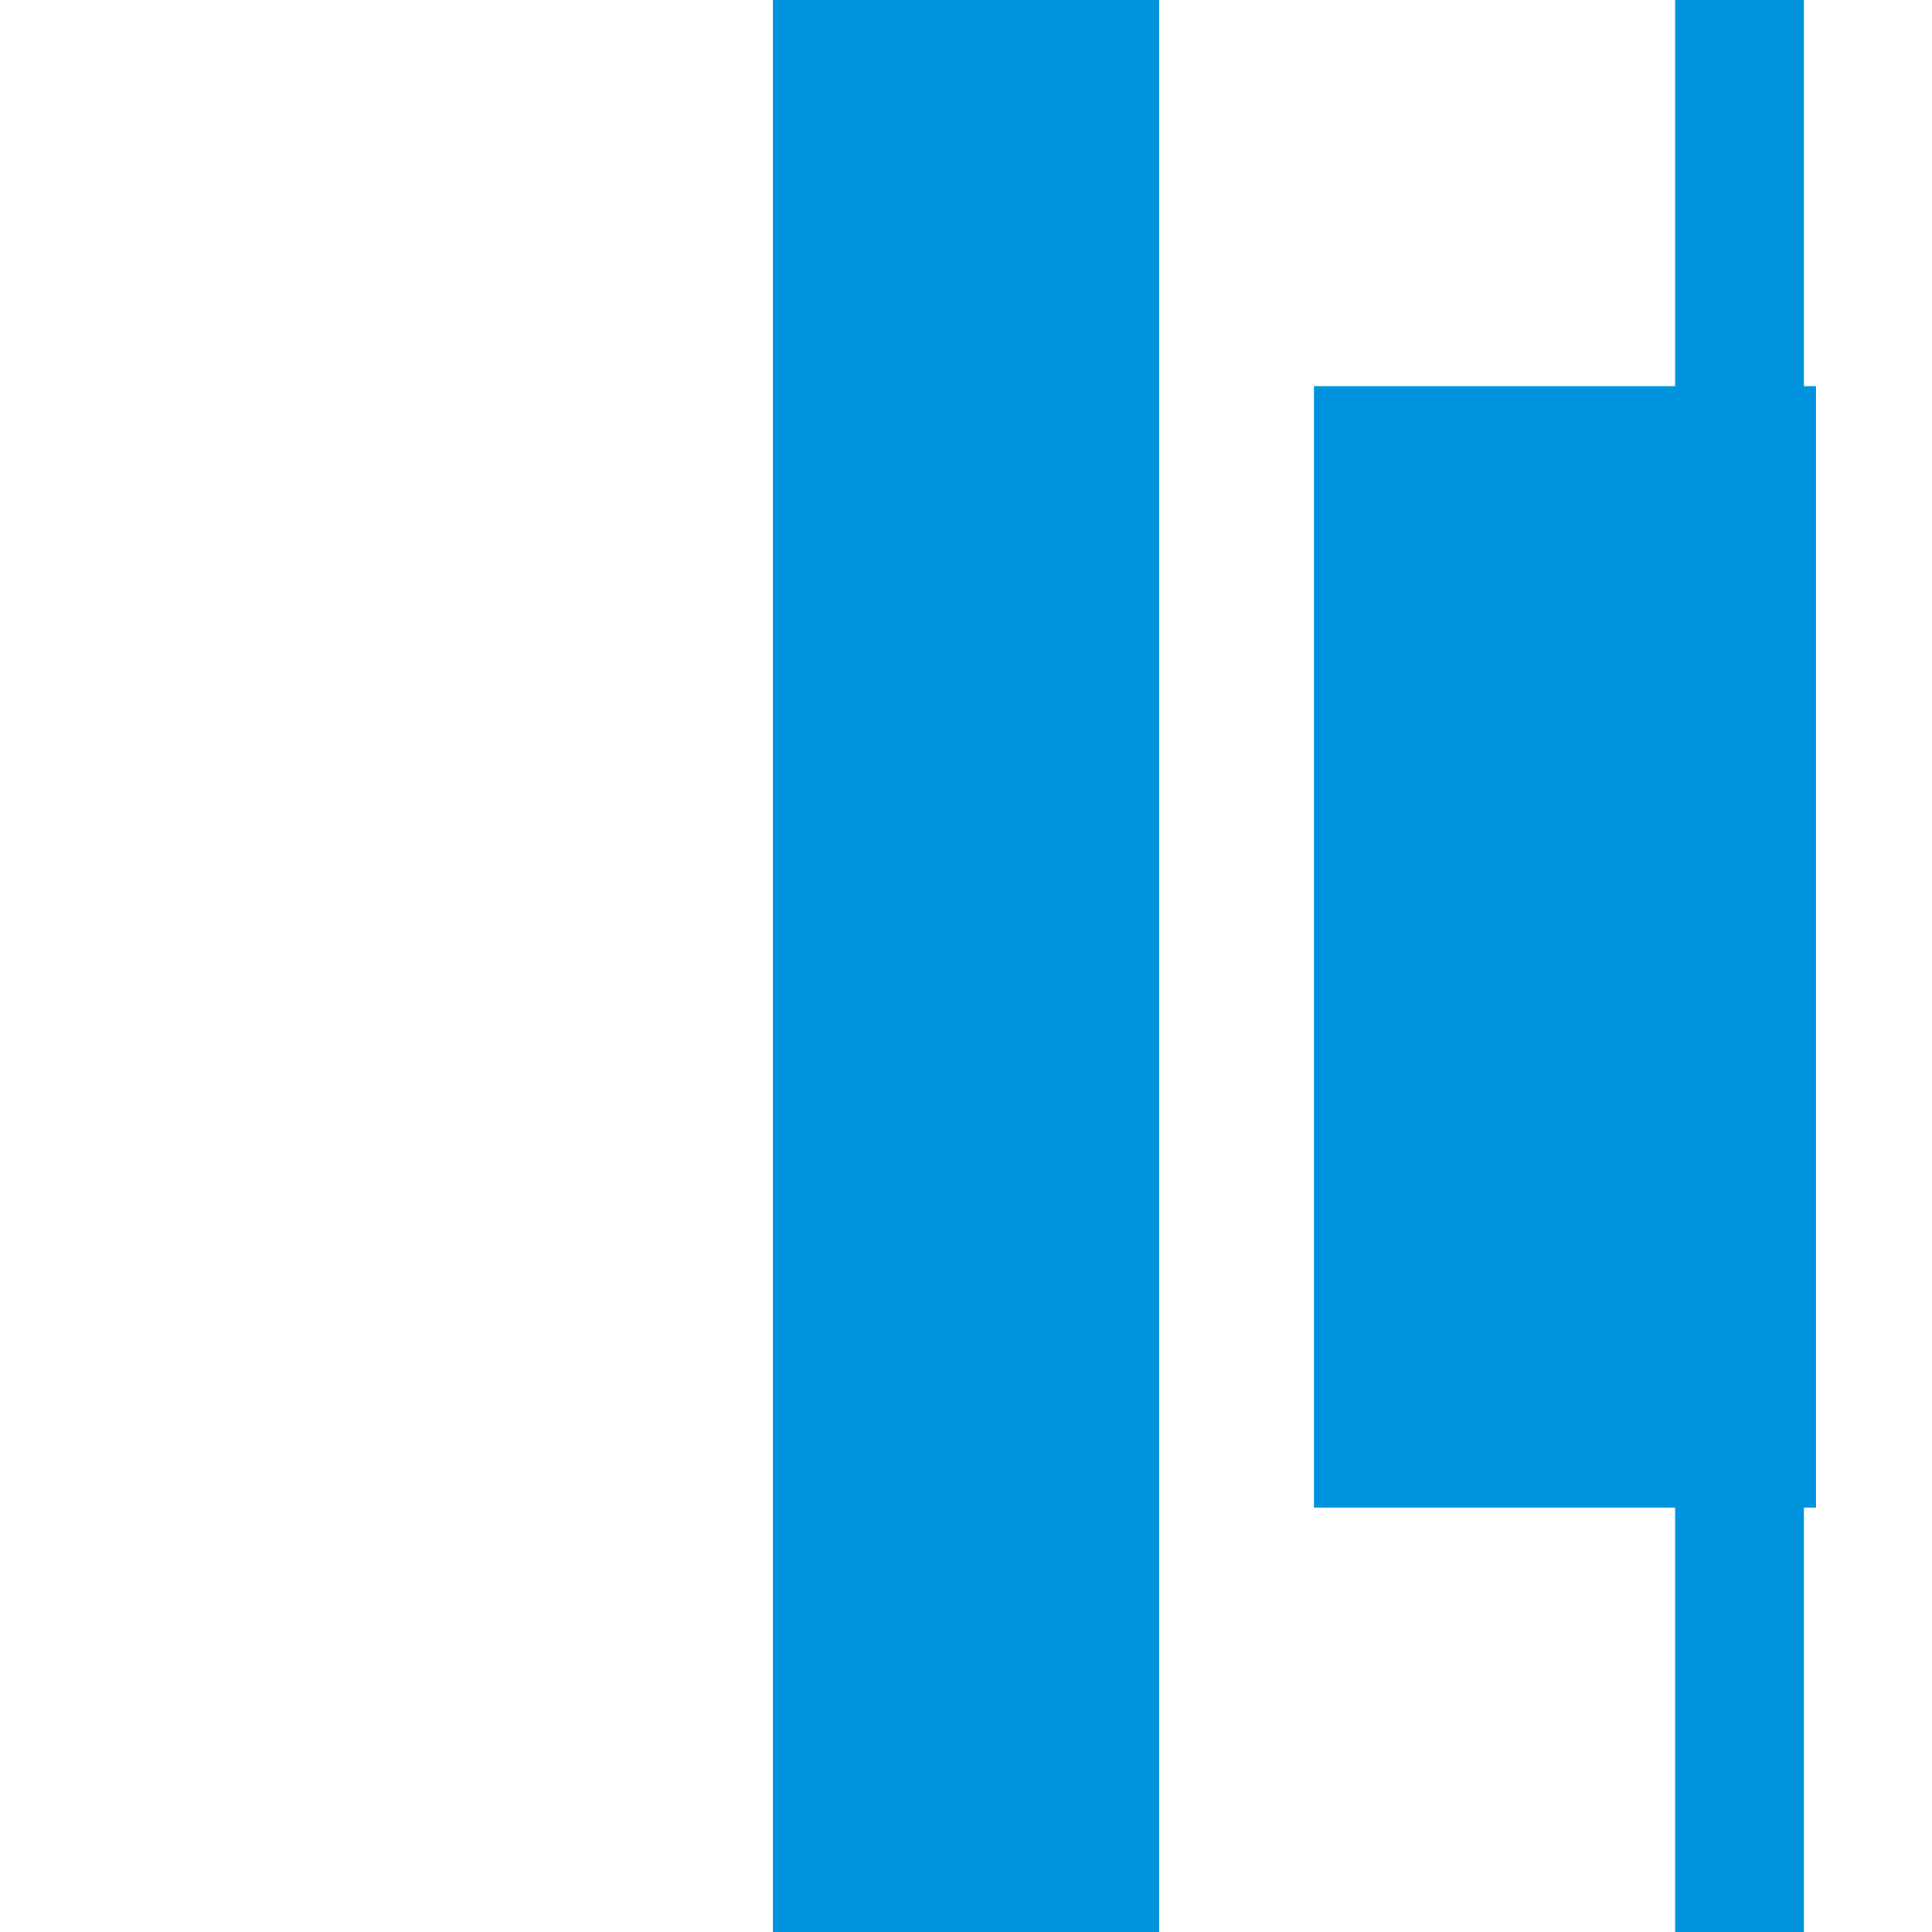
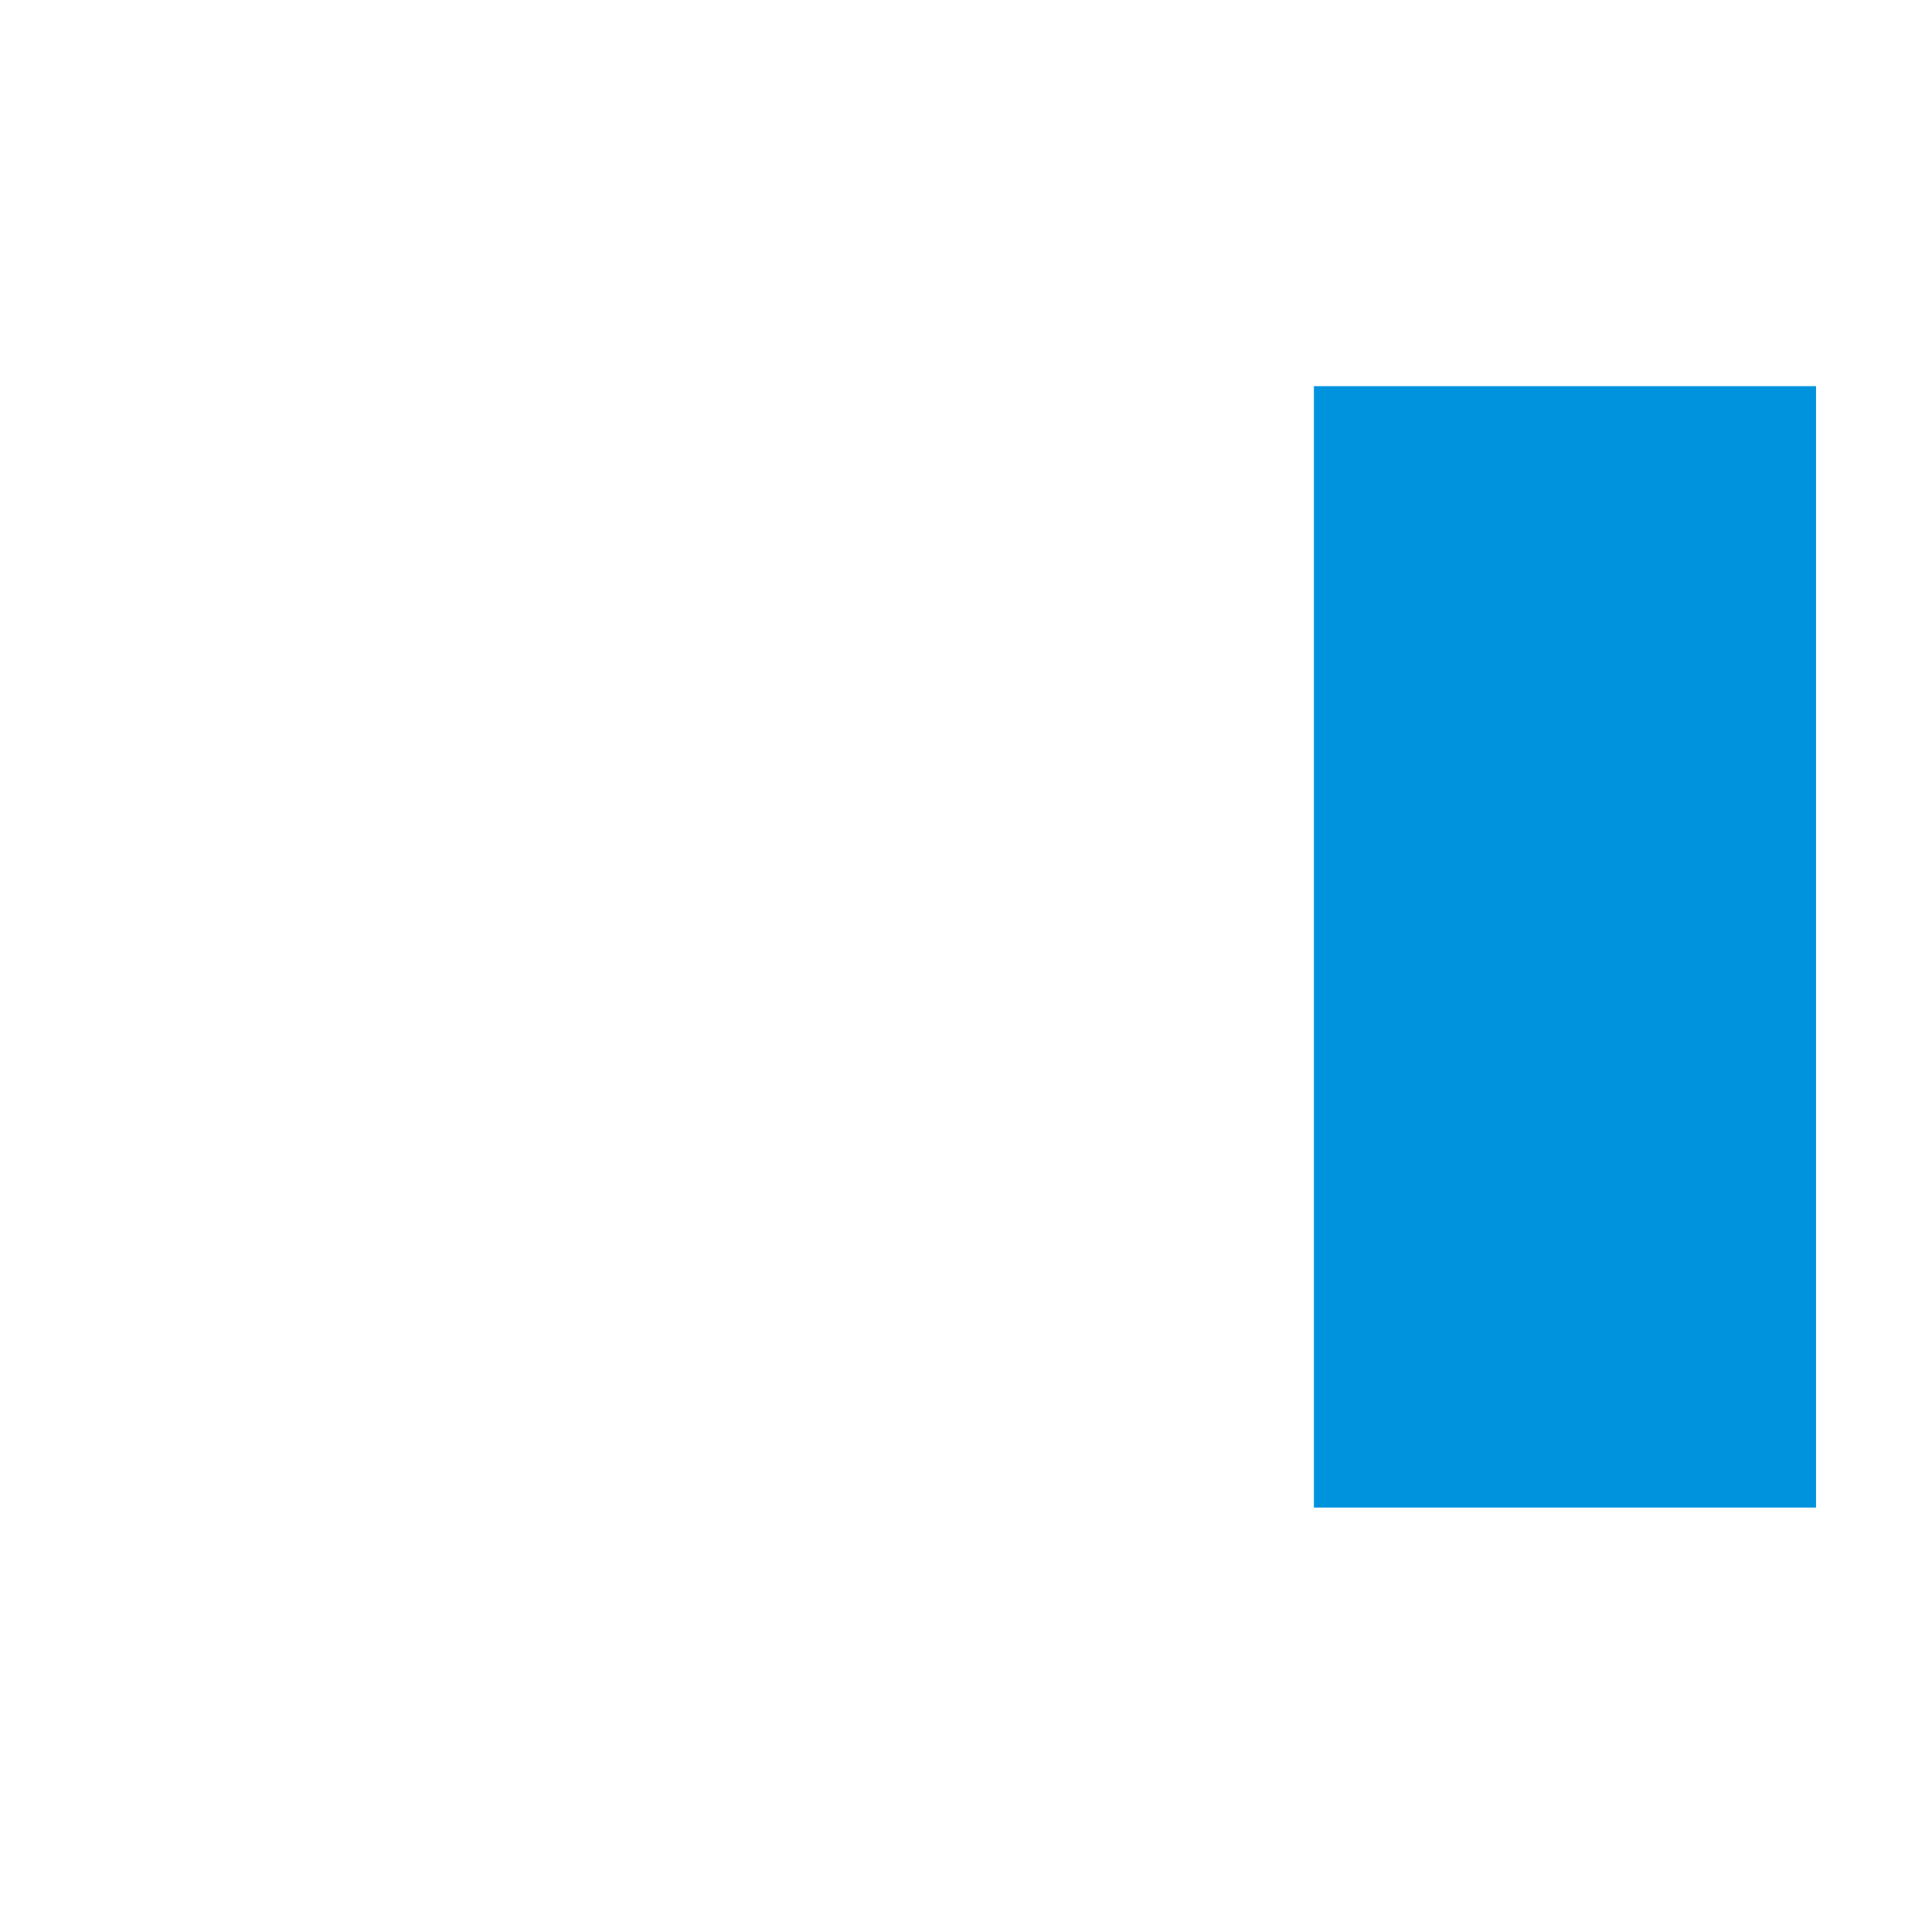
<svg xmlns="http://www.w3.org/2000/svg" width="150px" height="150px" viewBox="0 0 1666 1666">
  <defs>
    <style type="text/css">
    
     .str1 {stroke:#0093DD;stroke-width:111}
     .str0 {stroke:#0093DD;stroke-width:333}
     .fil0 {fill:none}
     .fil1 {fill:#0093DD}
    
   </style>
  </defs>
-   <path class="fil0 str0" d="M 833 0 l 0 1666" />
  <rect class="fil1" x="1133" y="333" width="433" height="967" />
-   <path class="fil0 str0" d="M 833 0 l 0 1666" />
-   <path class="fil0 str1" d="M 1500 1666 l 0 -1666" />
</svg>